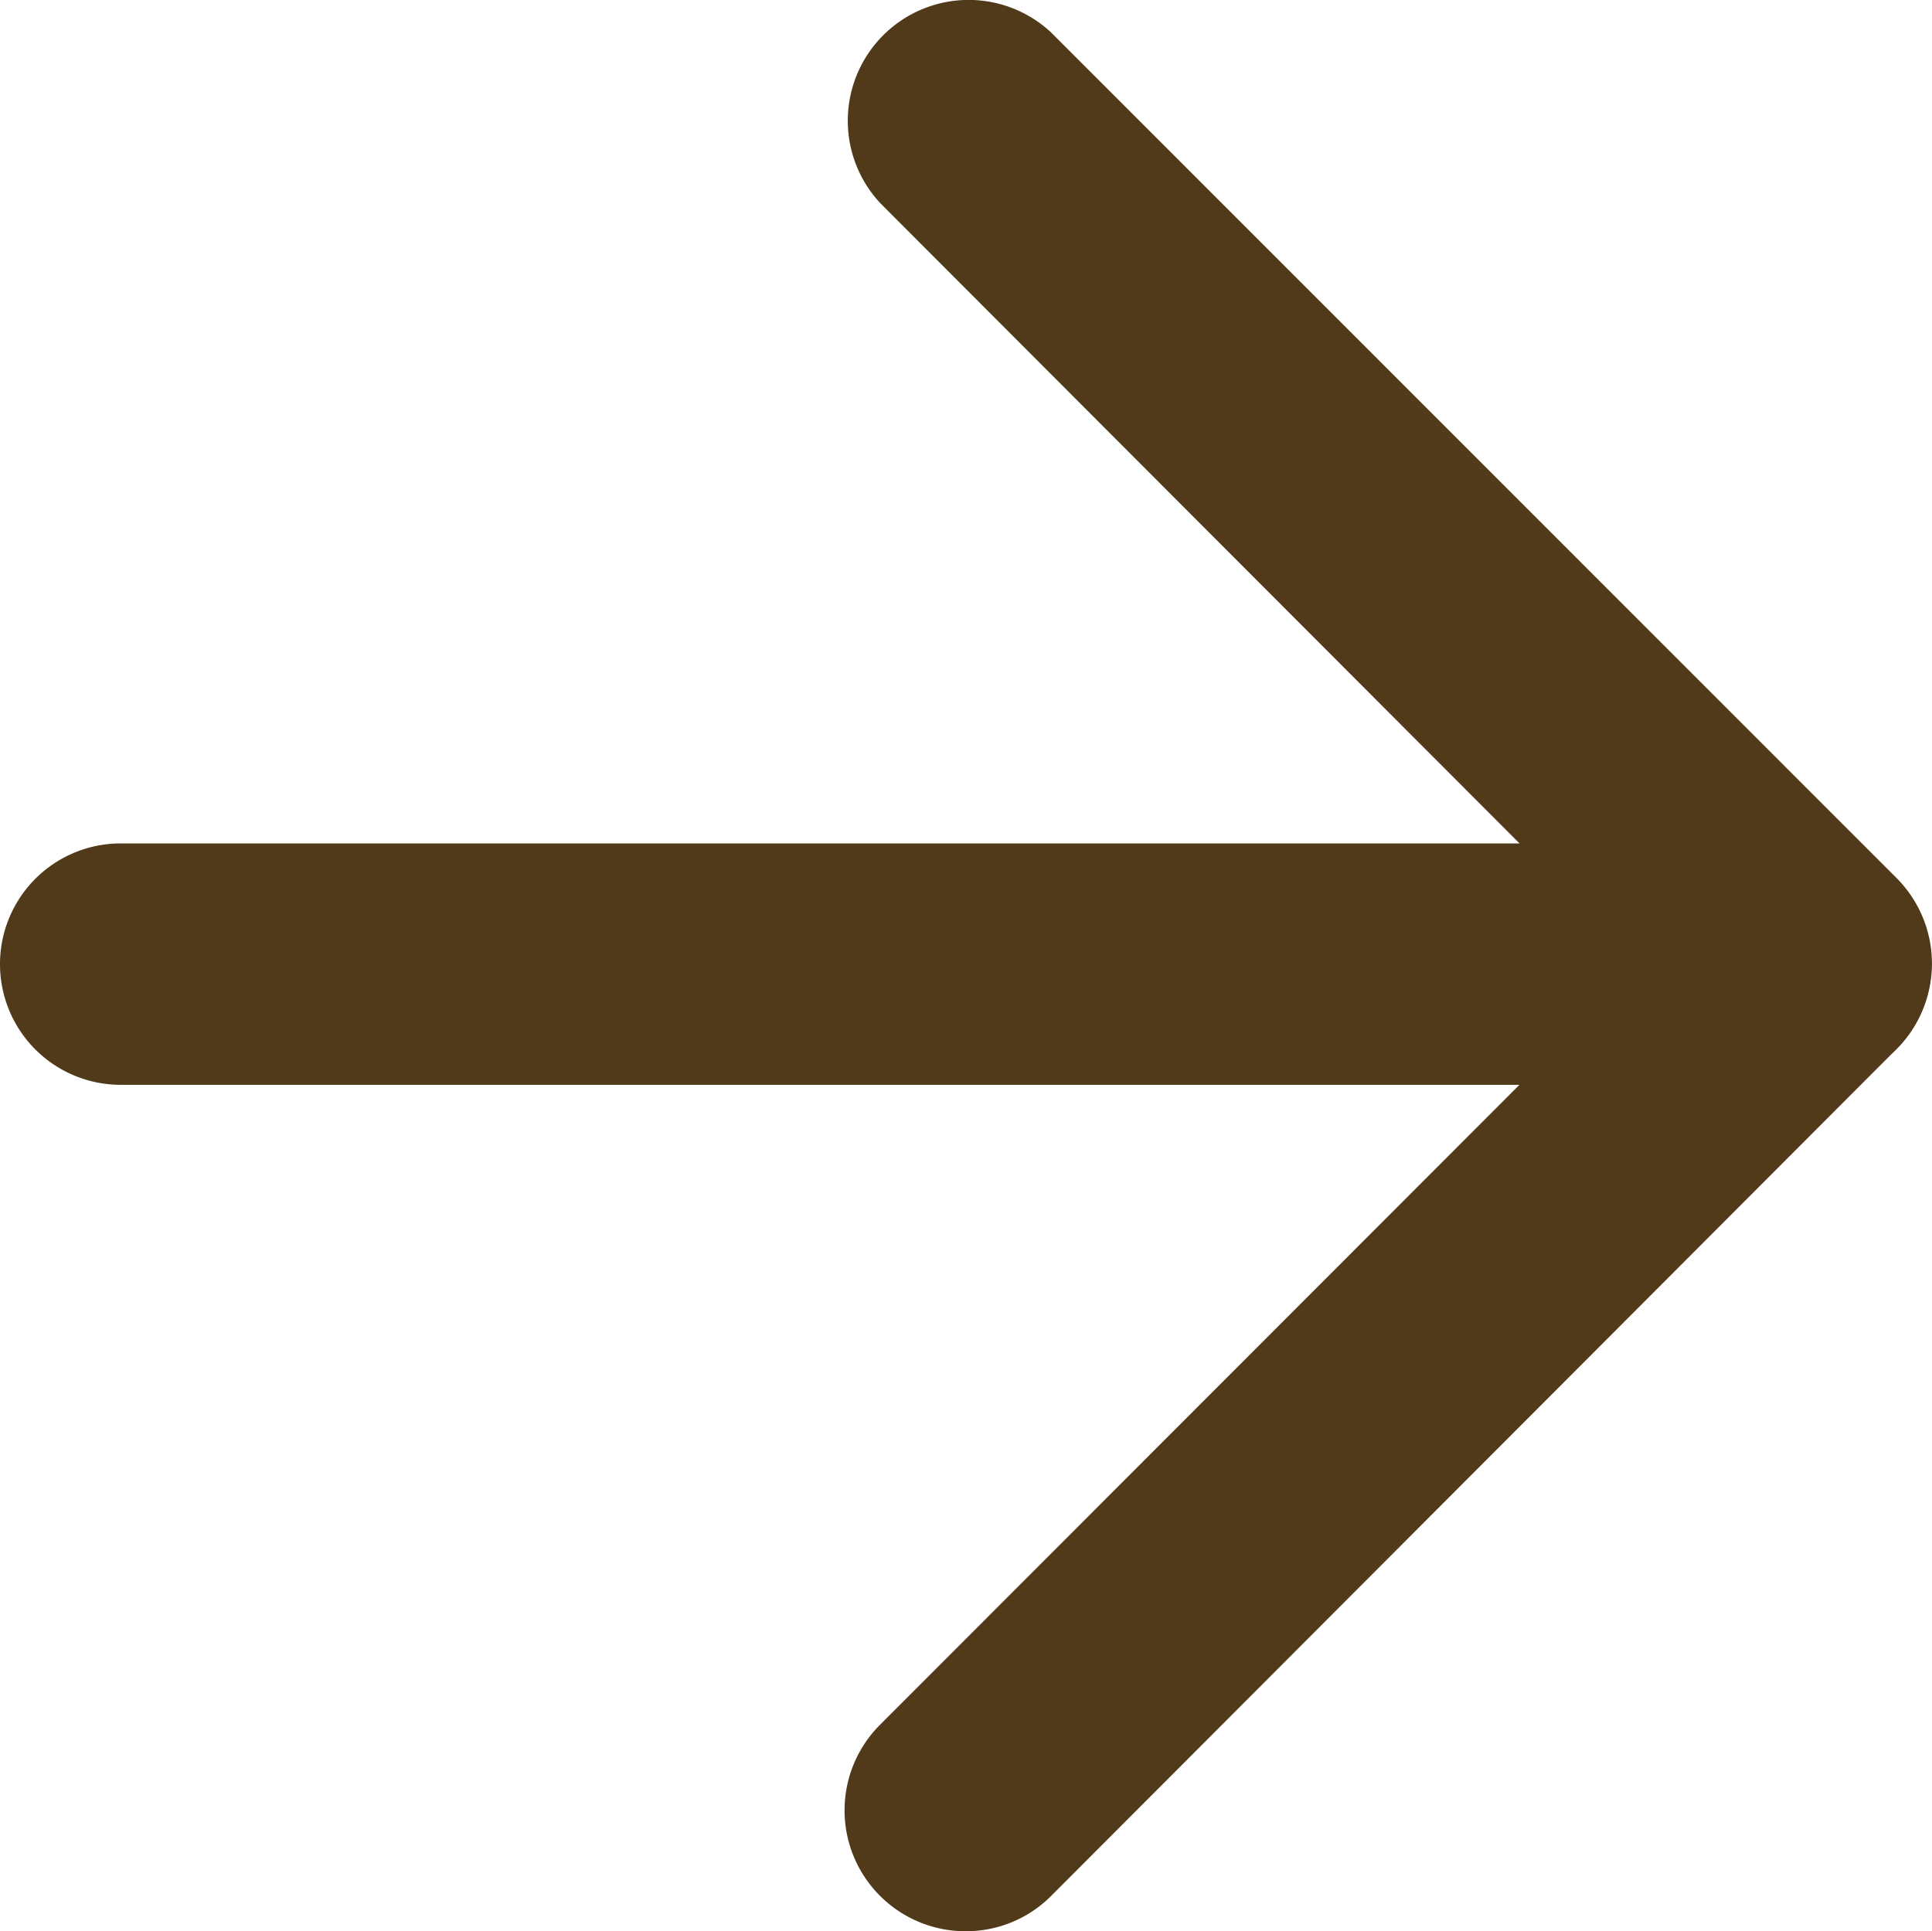
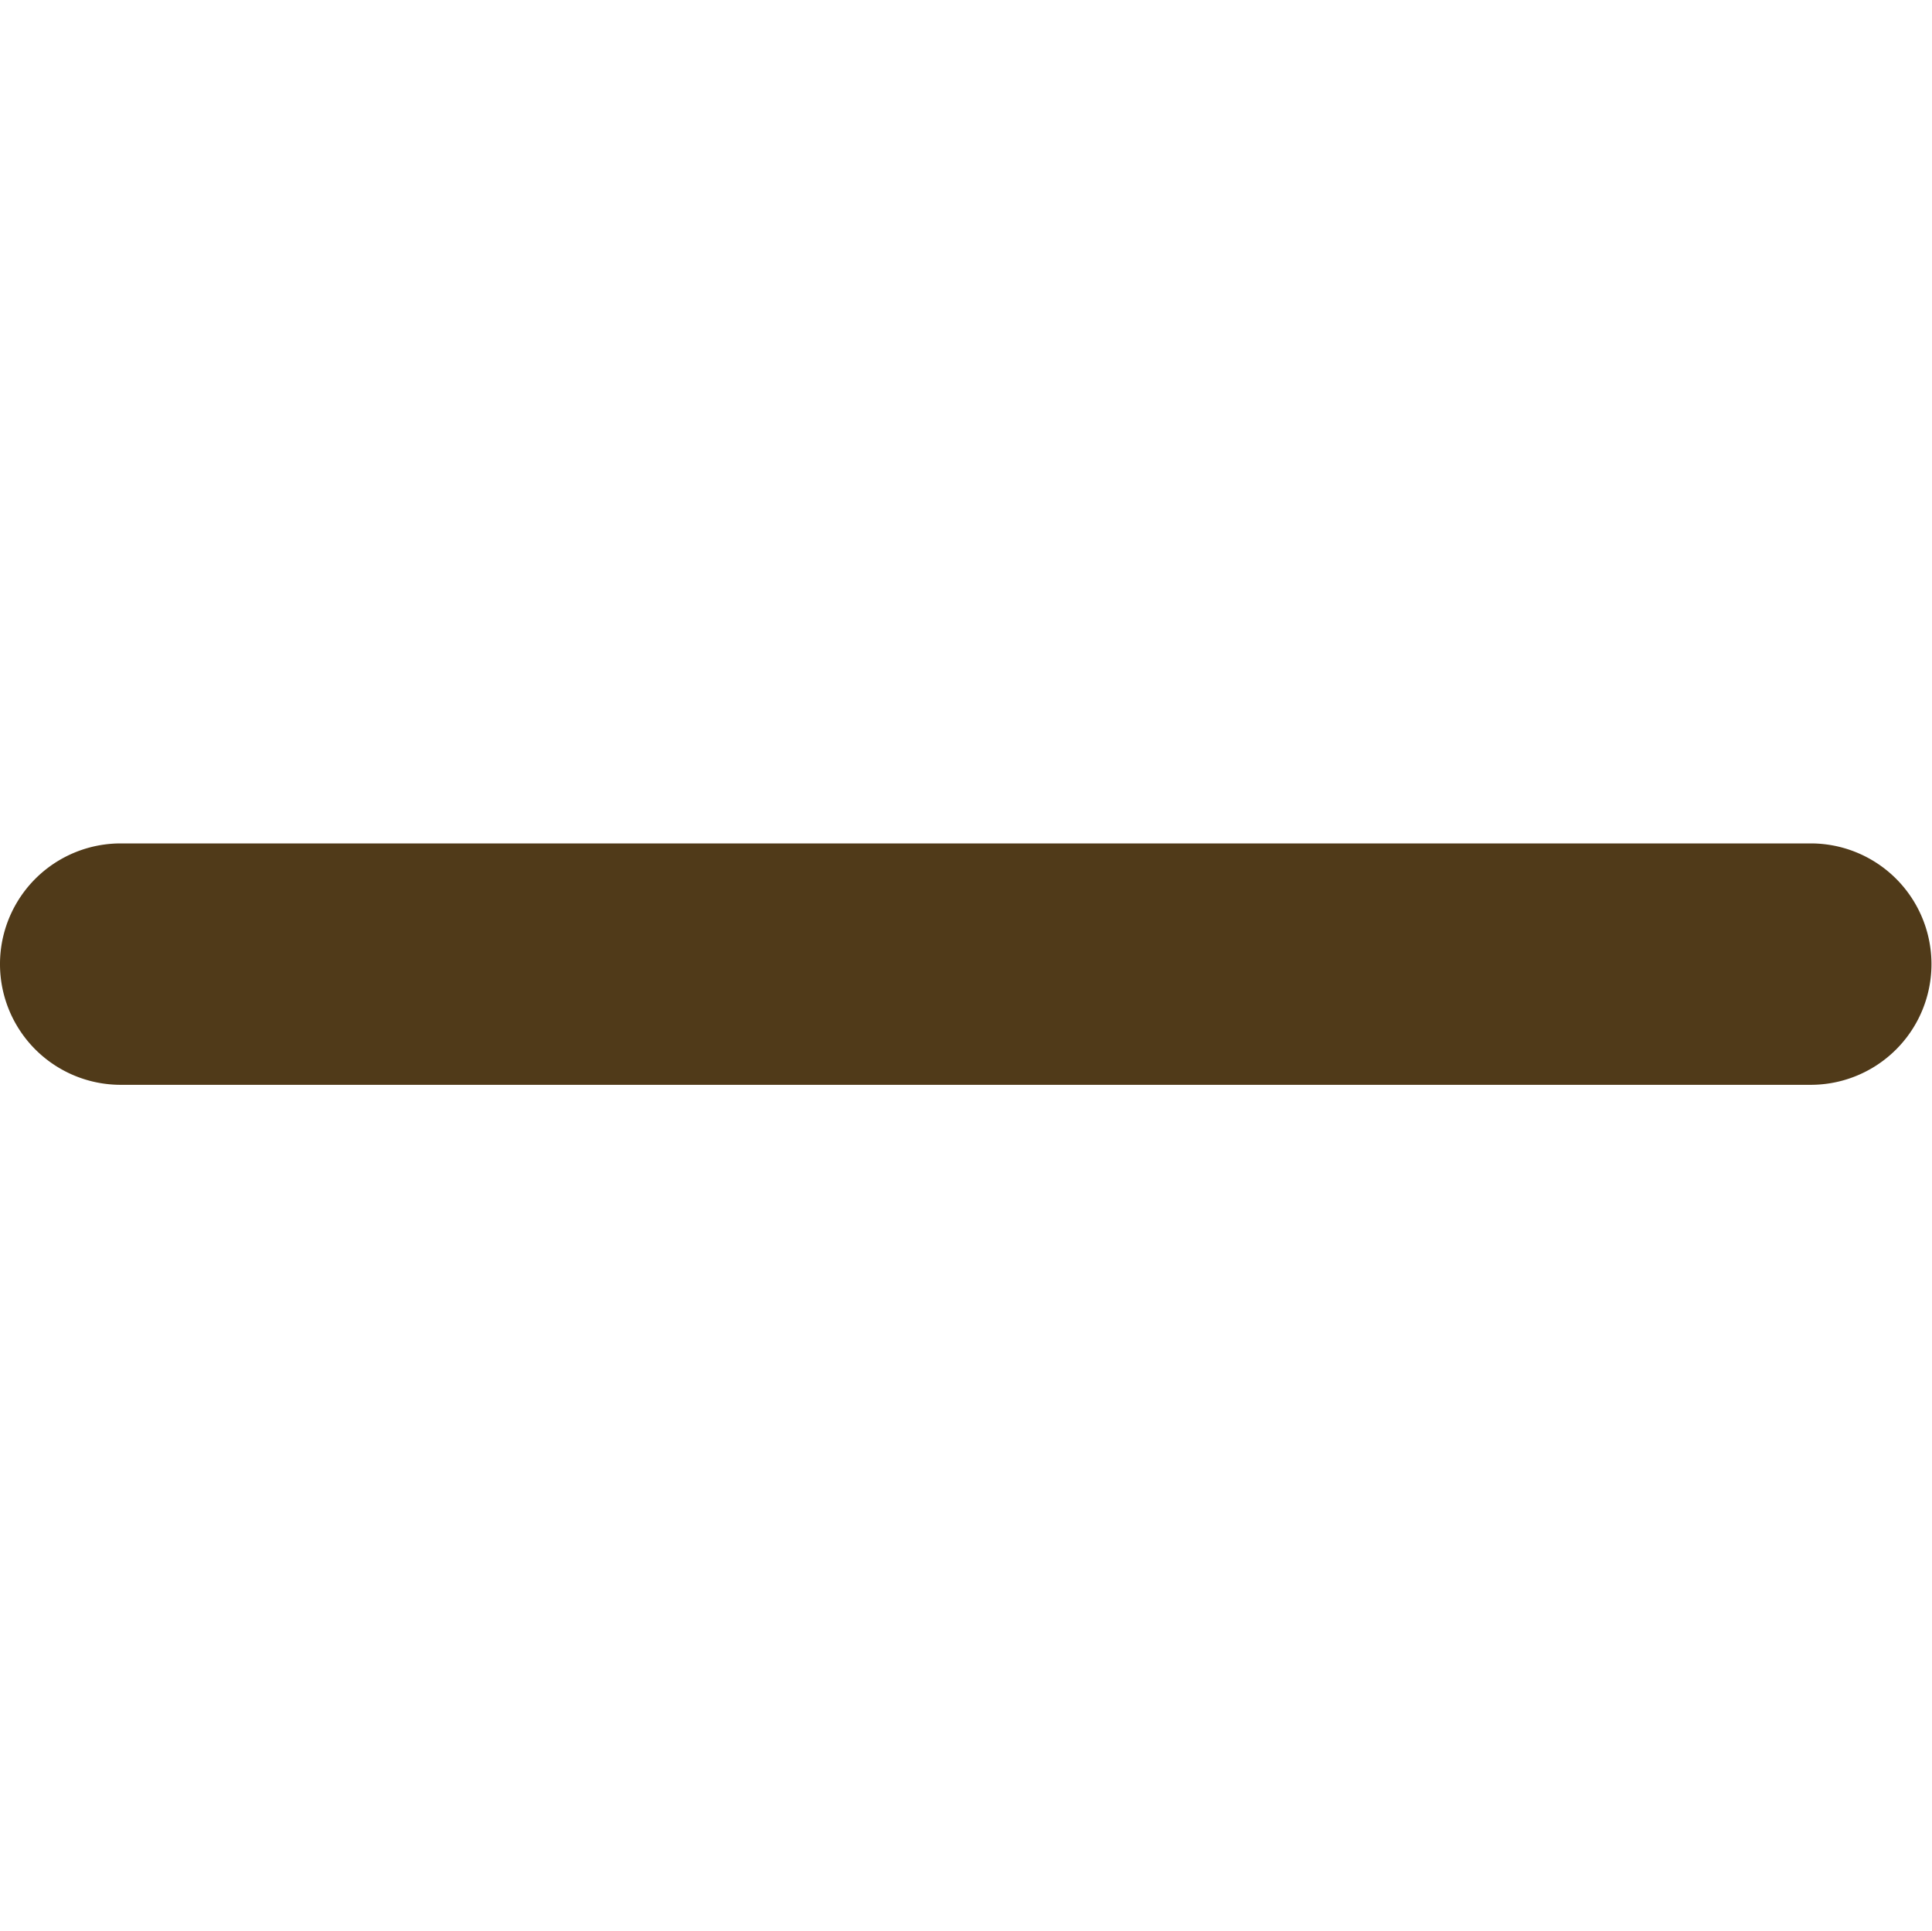
<svg xmlns="http://www.w3.org/2000/svg" width="18.005" height="18">
  <g fill="#503a19">
    <path data-name="パス 33528" d="M16.875 10.111H1.125a1.125 1.125 0 0 1 0-2.25h15.75a1.125 1.125 0 0 1 0 2.25Z" />
-     <path data-name="パス 33529" d="M9 18a1.127 1.127 0 0 1-.8-1.923l7.084-7.091-7.079-7.091A1.126 1.126 0 0 1 9.795.302l7.88 7.882a1.128 1.128 0 0 1 0 1.593l-7.88 7.895A1.12 1.12 0 0 1 9 18Z" />
  </g>
</svg>